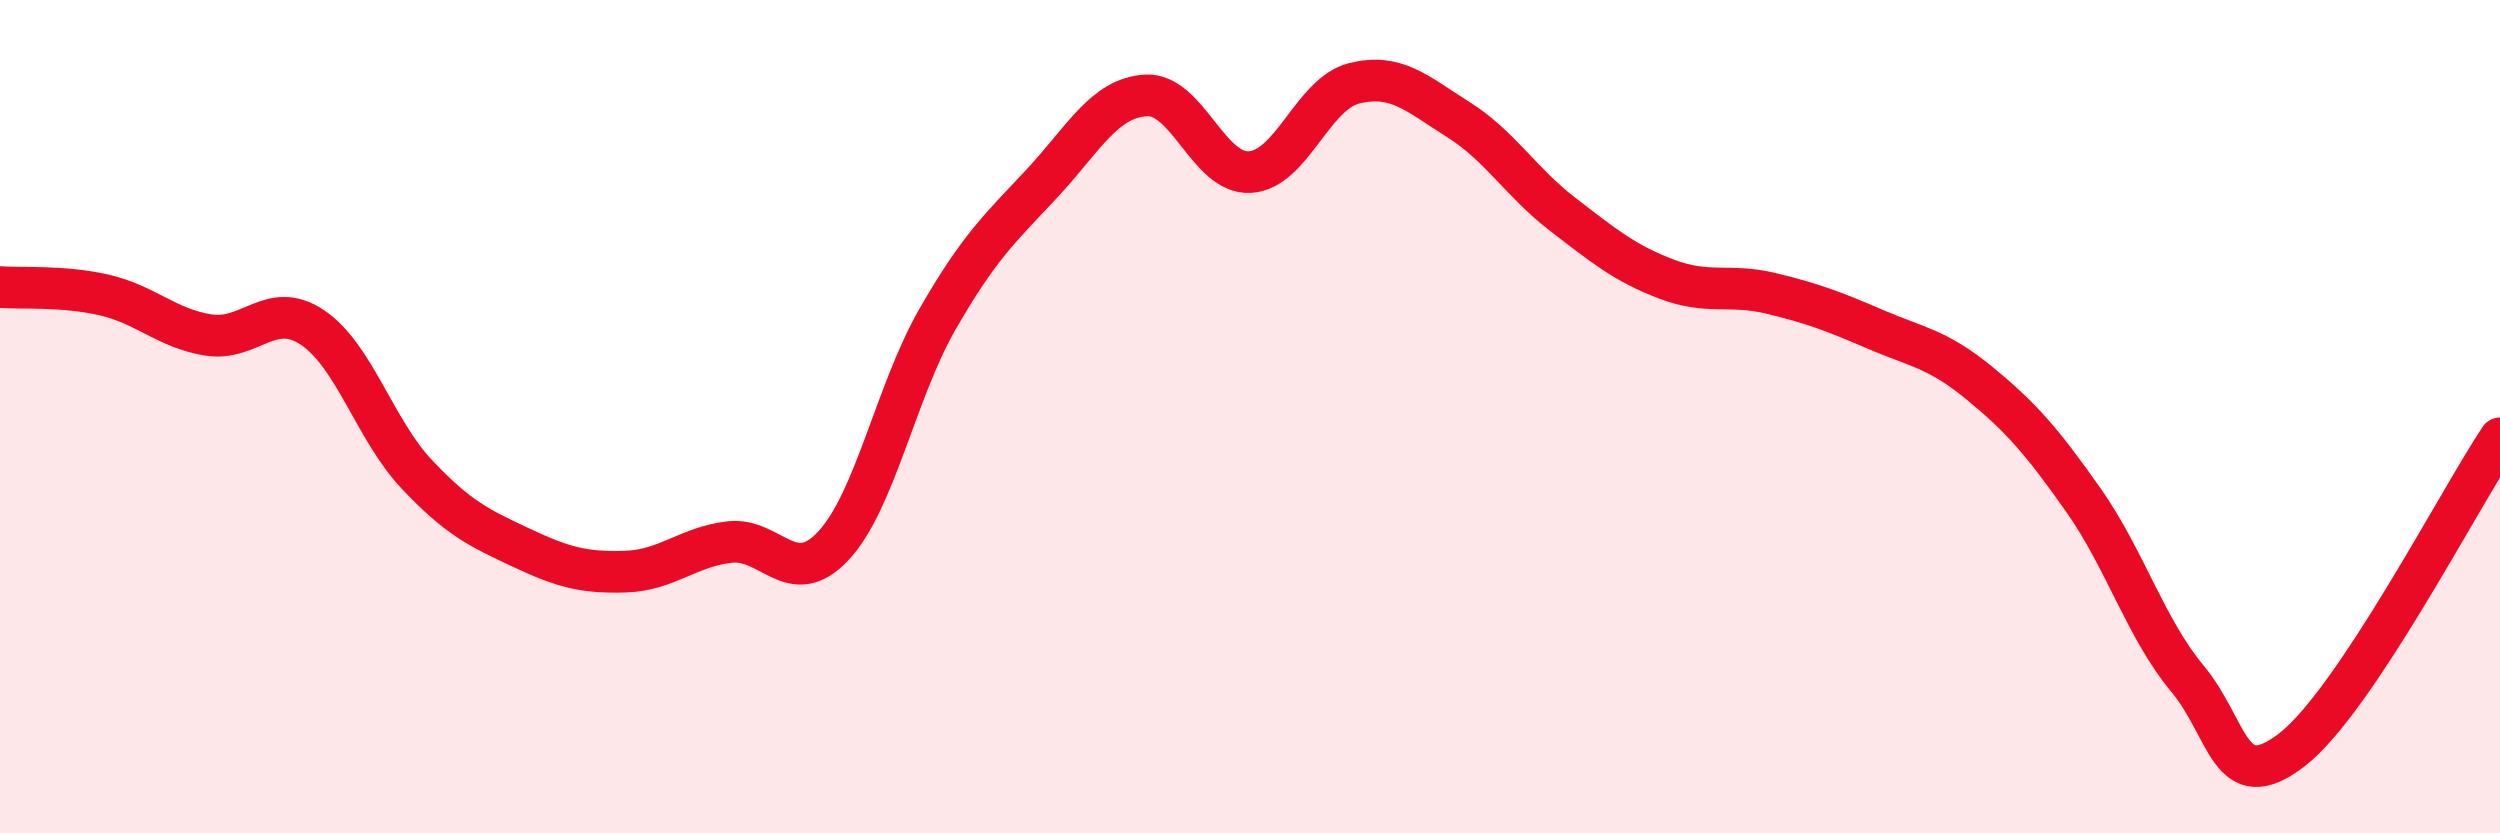
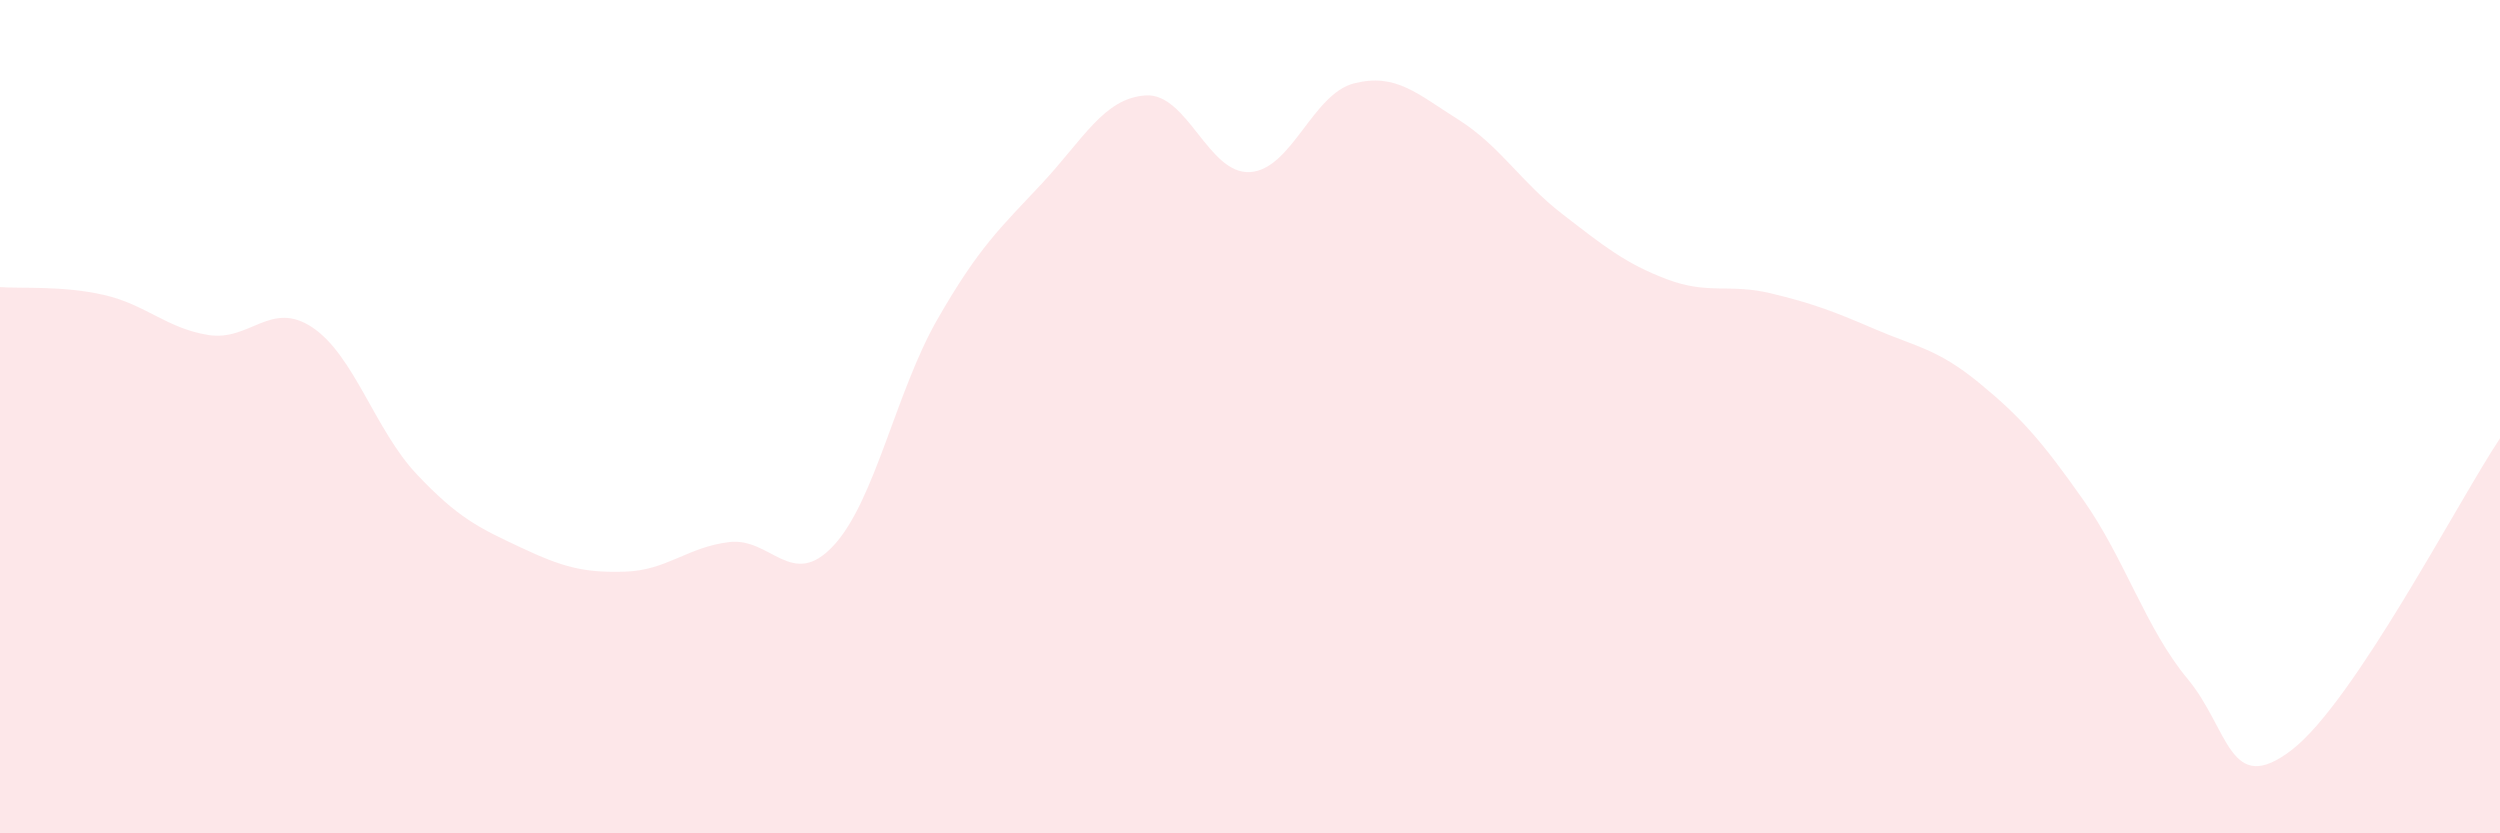
<svg xmlns="http://www.w3.org/2000/svg" width="60" height="20" viewBox="0 0 60 20">
  <path d="M 0,6.89 C 0.5,6.93 1.5,6.85 2.5,7.08 C 3.5,7.31 4,7.88 5,8.04 C 6,8.2 6.5,7.19 7.5,7.86 C 8.5,8.53 9,10.32 10,11.38 C 11,12.44 11.5,12.67 12.5,13.14 C 13.5,13.61 14,13.75 15,13.72 C 16,13.69 16.5,13.13 17.5,13.01 C 18.5,12.89 19,14.17 20,13.1 C 21,12.03 21.5,9.4 22.5,7.66 C 23.5,5.92 24,5.48 25,4.41 C 26,3.34 26.5,2.35 27.5,2.29 C 28.5,2.23 29,4.19 30,4.13 C 31,4.07 31.5,2.25 32.5,2 C 33.5,1.75 34,2.24 35,2.87 C 36,3.5 36.5,4.37 37.5,5.14 C 38.5,5.91 39,6.32 40,6.7 C 41,7.08 41.5,6.8 42.5,7.04 C 43.5,7.28 44,7.47 45,7.9 C 46,8.33 46.5,8.37 47.5,9.19 C 48.5,10.01 49,10.58 50,12 C 51,13.42 51.5,15.09 52.5,16.29 C 53.5,17.49 53.5,19.15 55,18 C 56.5,16.85 59,12.02 60,10.52L60 20L0 20Z" fill="#EB0A25" opacity="0.1" stroke-linecap="round" stroke-linejoin="round" />
-   <path d="M 0,6.89 C 0.5,6.93 1.5,6.85 2.5,7.08 C 3.5,7.31 4,7.88 5,8.04 C 6,8.2 6.5,7.19 7.5,7.86 C 8.5,8.53 9,10.32 10,11.38 C 11,12.44 11.5,12.67 12.5,13.14 C 13.5,13.61 14,13.75 15,13.72 C 16,13.69 16.5,13.13 17.5,13.01 C 18.5,12.89 19,14.17 20,13.1 C 21,12.03 21.5,9.4 22.5,7.66 C 23.5,5.92 24,5.48 25,4.41 C 26,3.34 26.5,2.35 27.5,2.29 C 28.5,2.23 29,4.19 30,4.13 C 31,4.07 31.5,2.25 32.5,2 C 33.5,1.75 34,2.24 35,2.87 C 36,3.5 36.5,4.37 37.5,5.14 C 38.5,5.91 39,6.32 40,6.7 C 41,7.08 41.5,6.8 42.5,7.04 C 43.5,7.28 44,7.47 45,7.9 C 46,8.33 46.5,8.37 47.5,9.19 C 48.5,10.01 49,10.58 50,12 C 51,13.42 51.5,15.09 52.5,16.29 C 53.5,17.49 53.5,19.15 55,18 C 56.5,16.85 59,12.02 60,10.52" stroke="#EB0A25" stroke-width="1" fill="none" stroke-linecap="round" stroke-linejoin="round" />
</svg>